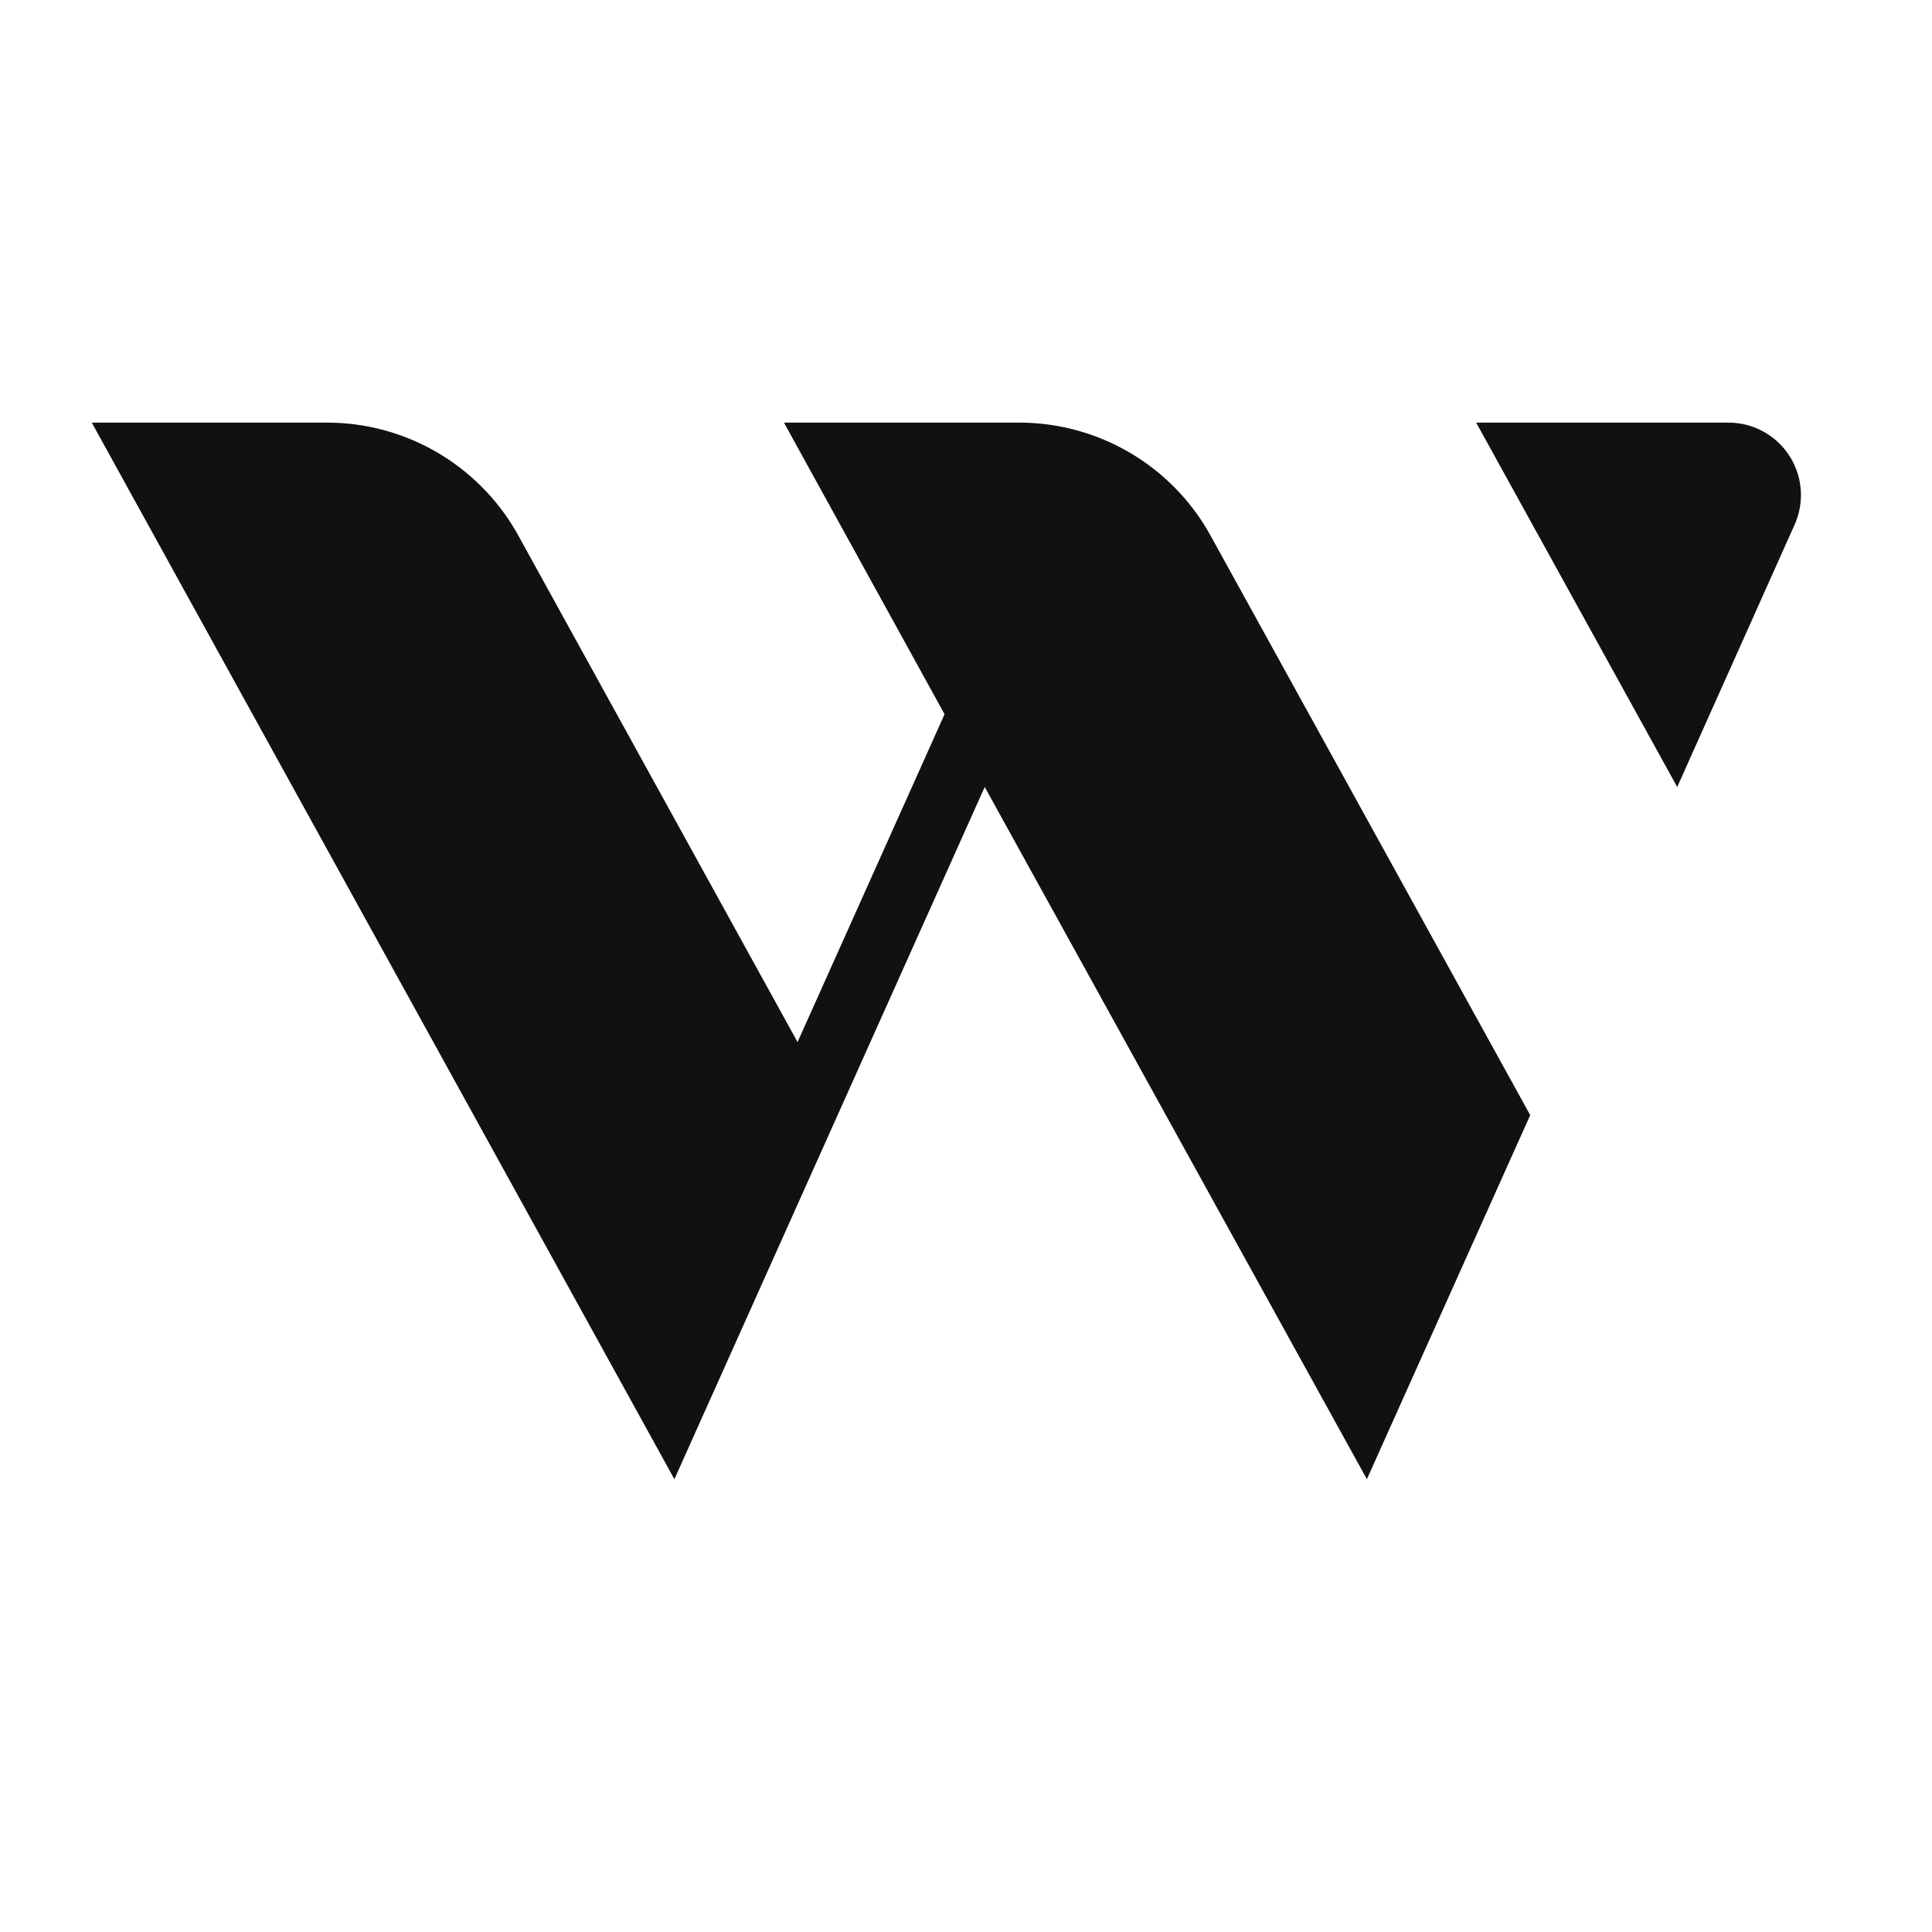
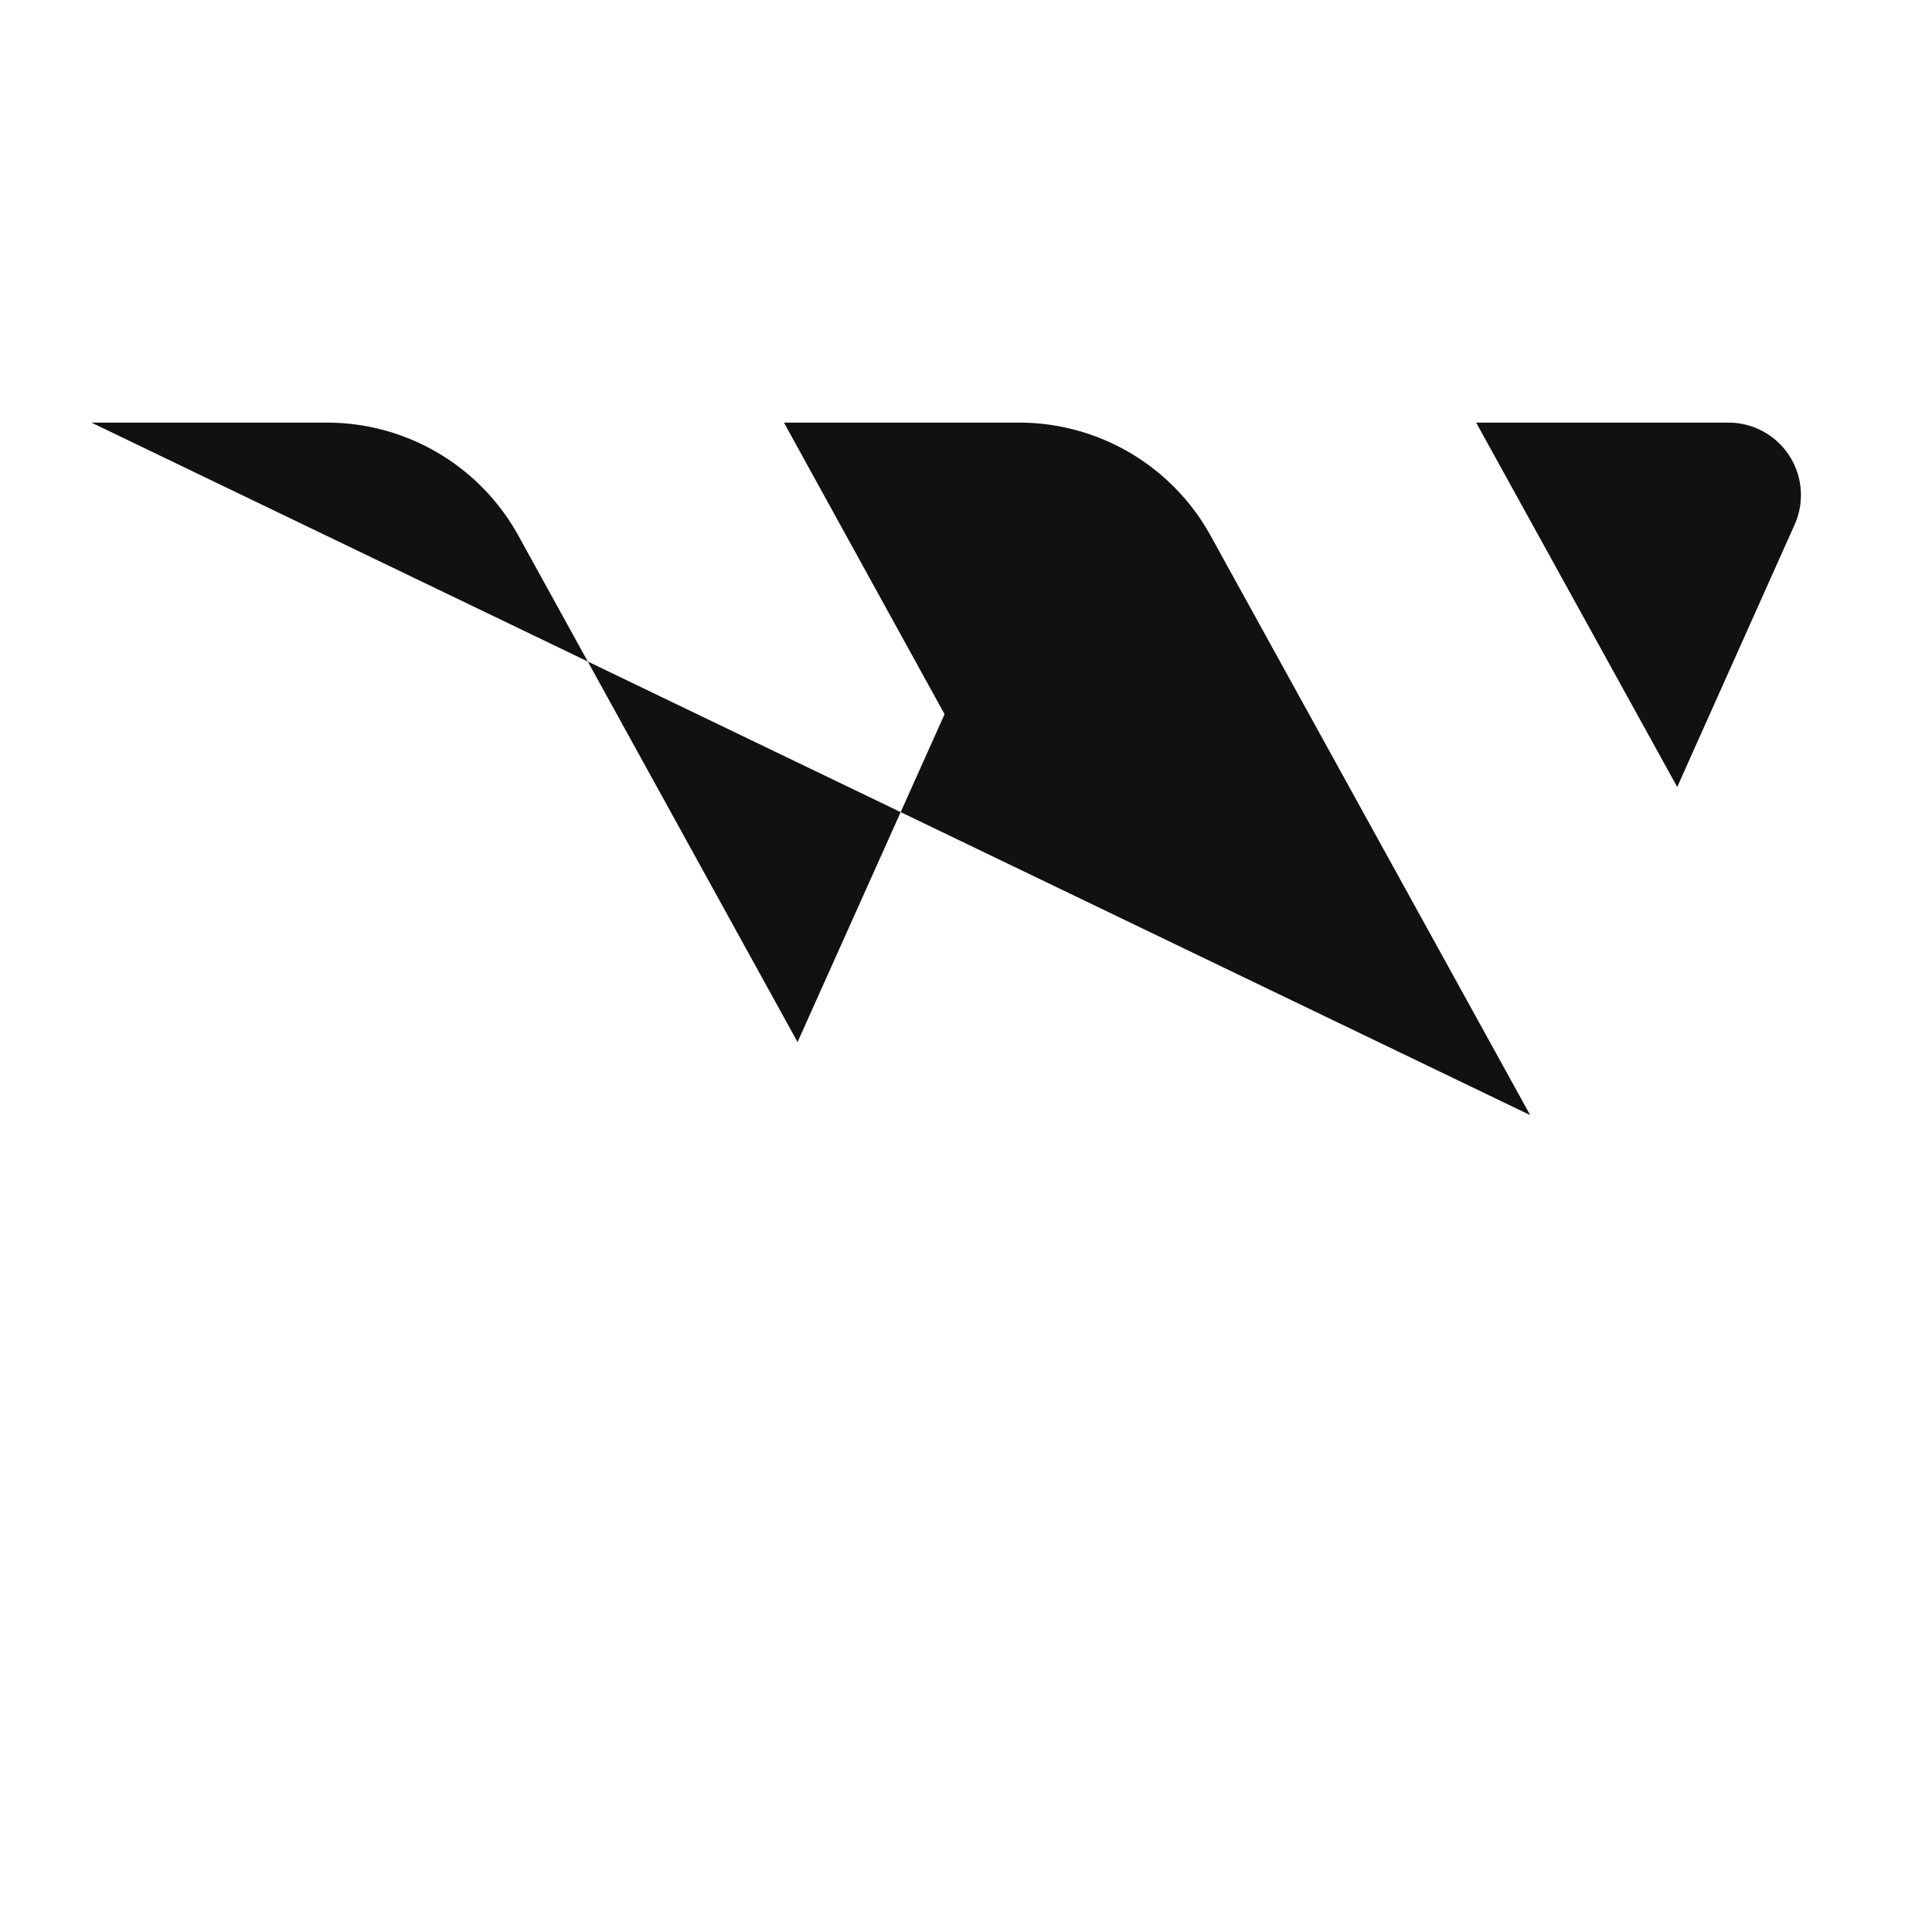
<svg xmlns="http://www.w3.org/2000/svg" width="100" height="100" viewBox="0 0 64 64">
  <style>
    #favicon {
      fill: #111;
      @media (prefers-color-scheme: dark) {
        fill: #fff;
      }
    }
  </style>
-   <path id="favicon" d="M3.03 14h7.8a7.24 7.24 0 0 1 6.34 3.74l9.25 16.78 4.87-10.86L25.97 14h7.79a7.24 7.24 0 0 1 6.34 3.74l10.59 19.2L45.28 49 32.62 26.07 22.34 49 3.04 14Zm56.41 3.4a2.4 2.4 0 0 0-2.2-3.4H48.9l6.66 12.07 3.88-8.67Z" />
+   <path id="favicon" d="M3.03 14h7.8a7.24 7.24 0 0 1 6.34 3.74l9.25 16.78 4.87-10.86L25.97 14h7.79a7.24 7.24 0 0 1 6.34 3.74l10.59 19.2Zm56.41 3.4a2.4 2.4 0 0 0-2.2-3.4H48.9l6.66 12.07 3.88-8.67Z" />
</svg>